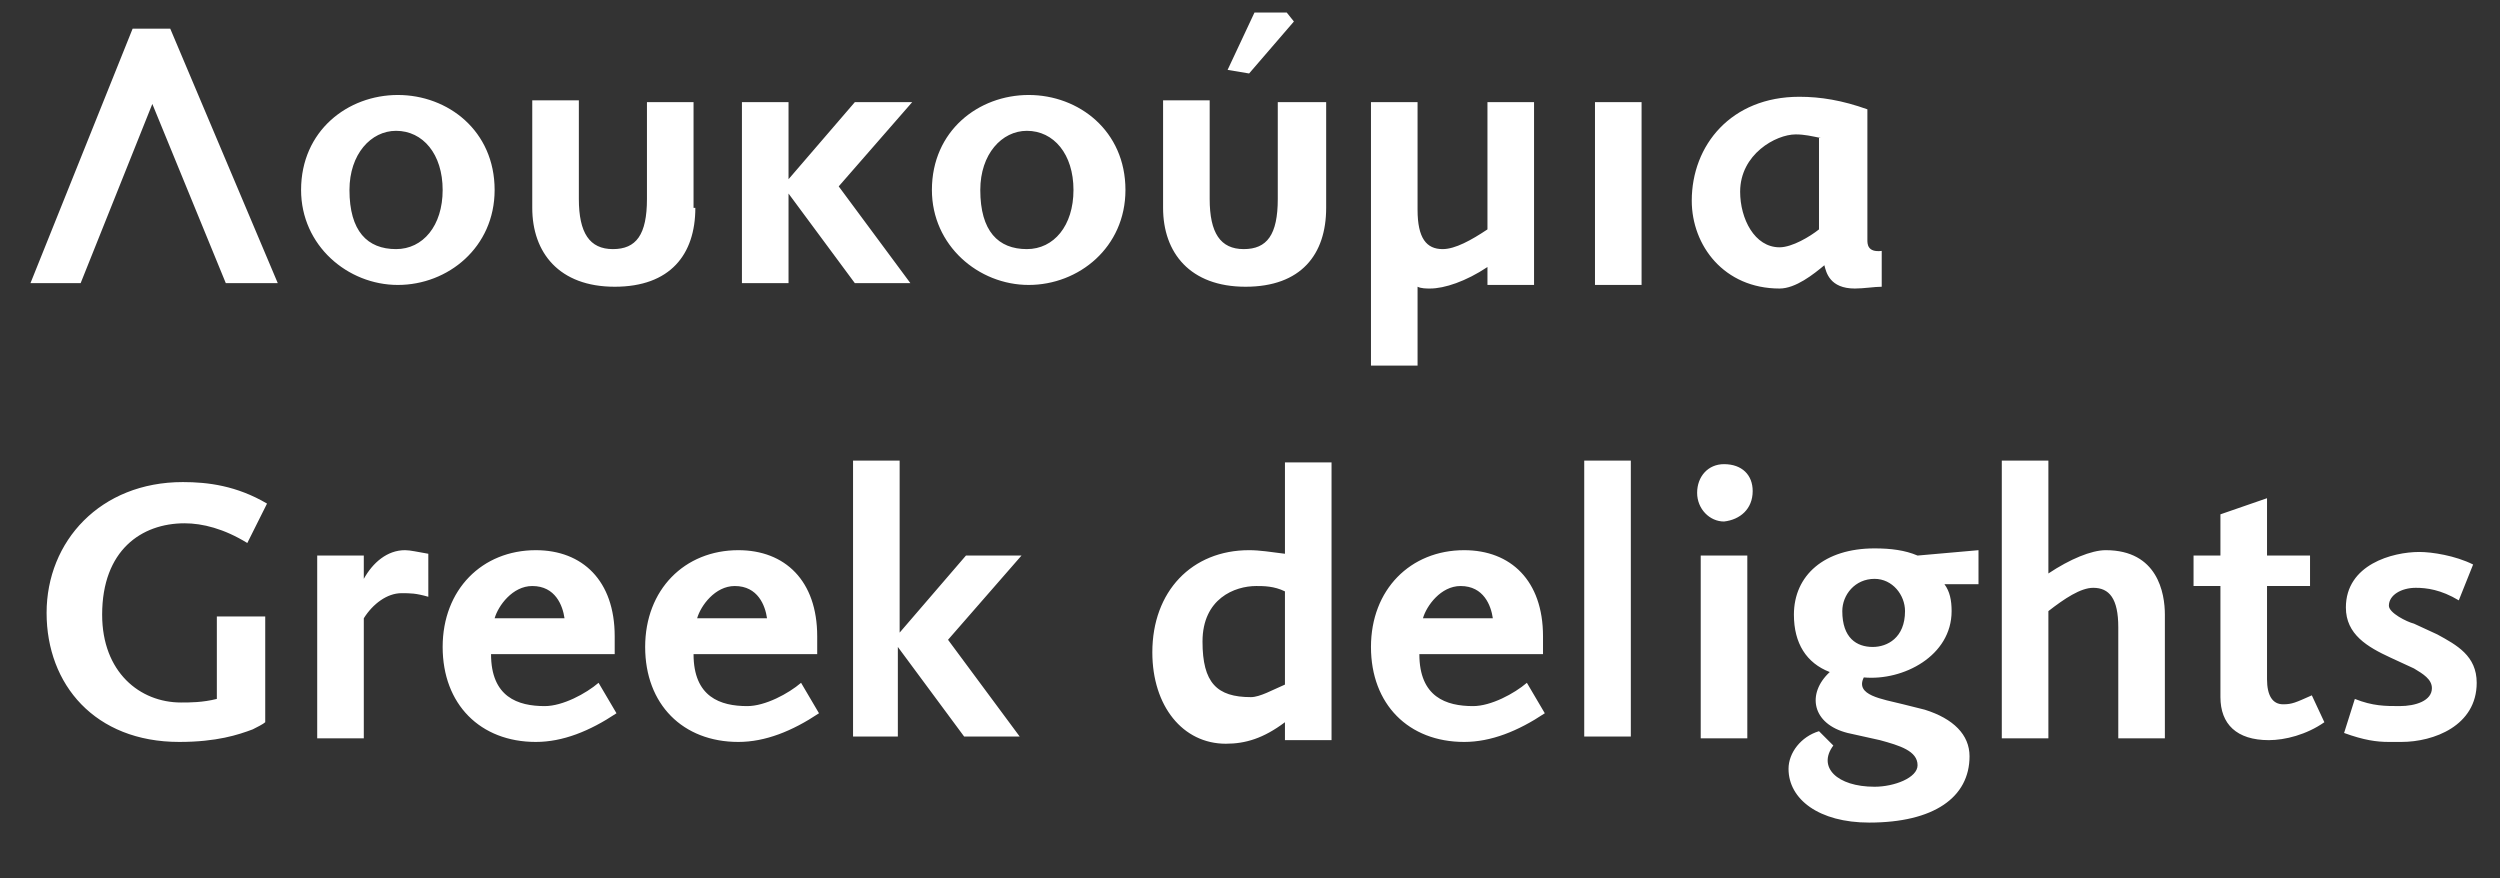
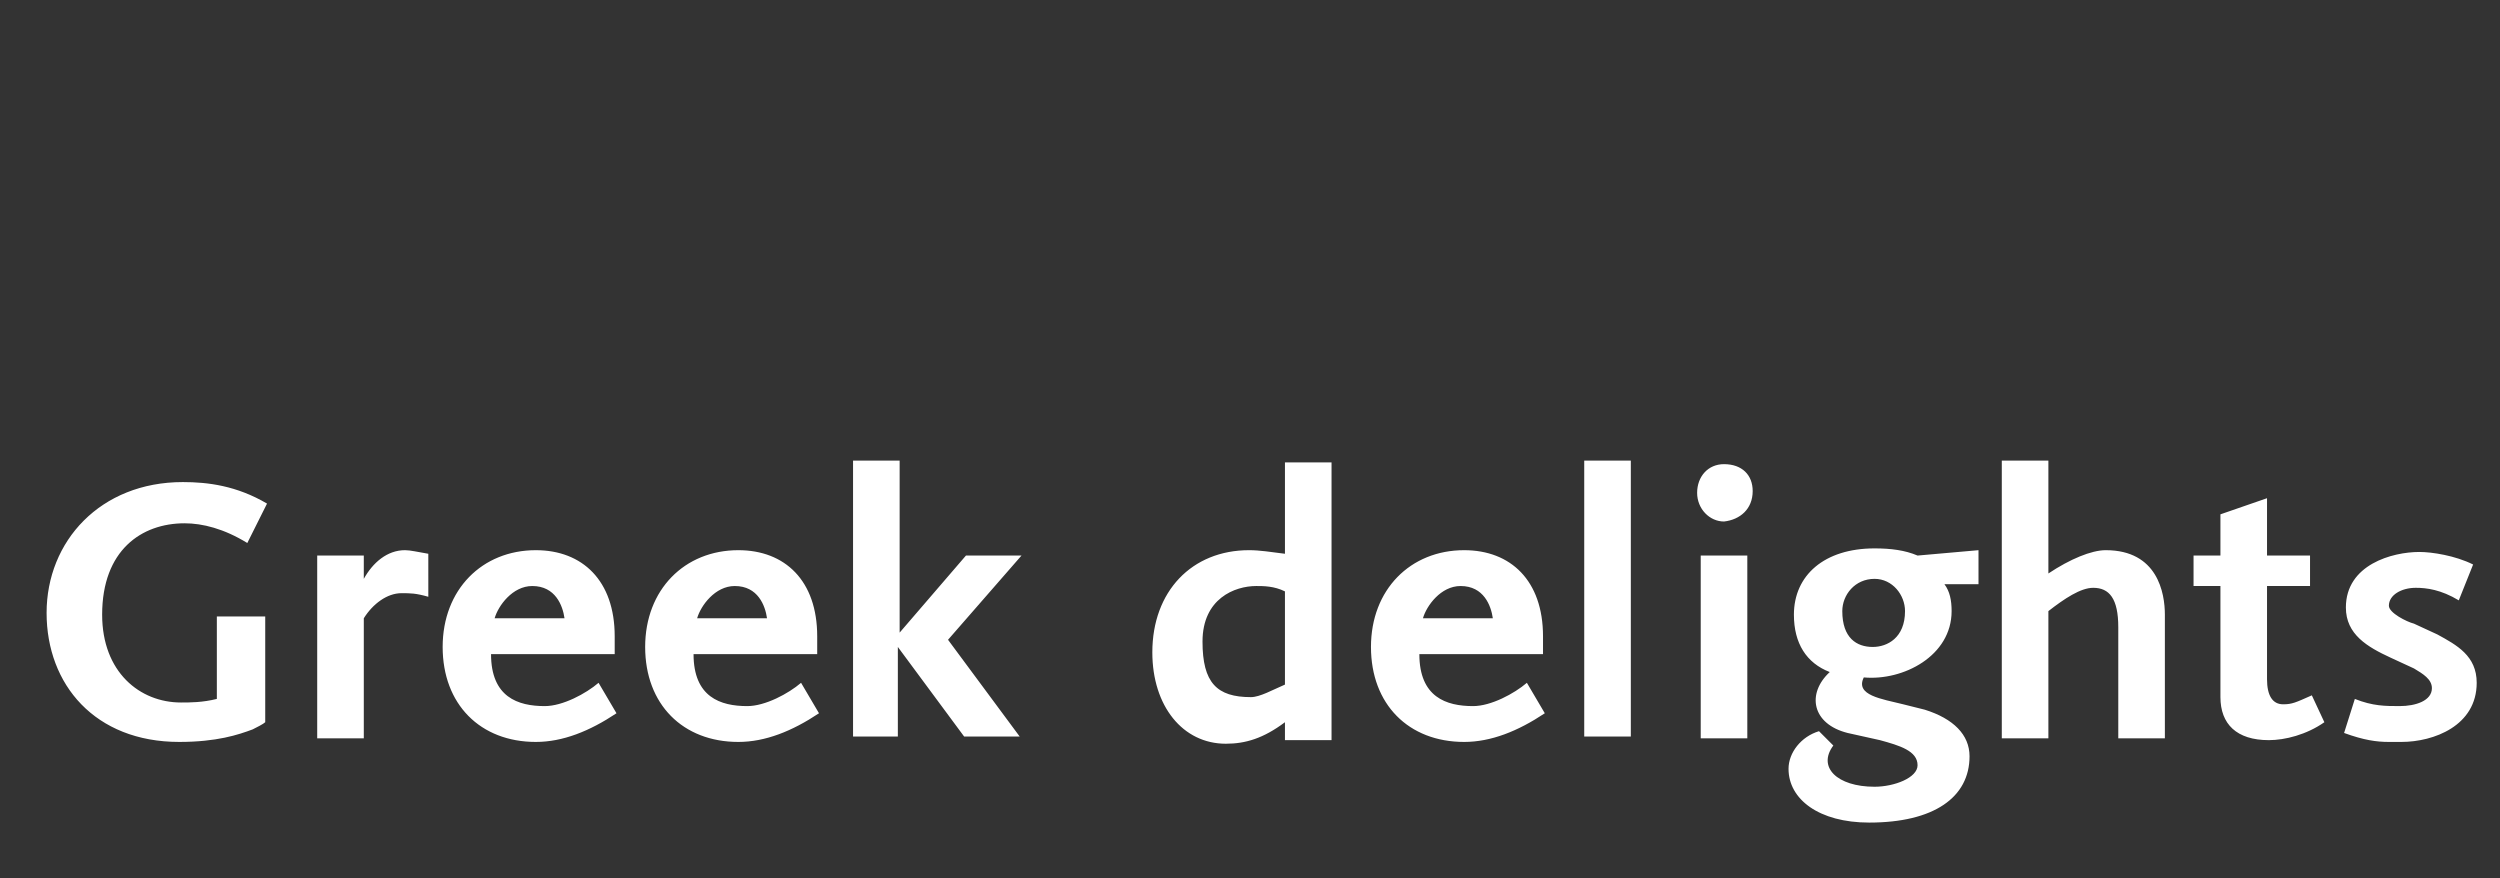
<svg xmlns="http://www.w3.org/2000/svg" version="1.1" id="Layer_1" x="0px" y="0px" viewBox="0 0 139.5 49" style="enable-background:new 0 0 139.5 49;" xml:space="preserve">
  <rect x="0" y="0" width="139.5" height="49" fill="#333333" stroke="none" />
  <style type="text/css">
	.st0{fill:#FFFFFF;}
</style>
  <g>
-     <path class="st0" d="M101.6,7.7c-0.5-0.1-0.9-0.2-1.4-0.2c-1.1,0-3.1,1.1-3.1,3.2c0,1.5,0.8,3.1,2.2,3.1c0.7,0,1.7-0.6,2.2-1V7.7z    M103.5,16.1c-1.4,0-1.6-0.9-1.7-1.3c-0.6,0.5-1.6,1.3-2.5,1.3c-3.1,0-4.9-2.4-4.9-4.9c0-3.1,2.2-5.8,6-5.8c1.2,0,2.4,0.2,3.8,0.7   v7.3c0,0.2,0,0.7,0.8,0.6v2C104.6,16,104,16.1,103.5,16.1z M89,15.8V5.7h2.6v10.2H89z M79.1,5.7v6c0,1.6,0.5,2.2,1.4,2.2   c0.7,0,1.6-0.5,2.5-1.1V5.7h2.6v10.2H83v-1c-1.2,0.8-2.4,1.2-3.2,1.2c-0.2,0-0.5,0-0.7-0.1v4.4h-2.6V5.7H79.1z M68.5,3.9L70,0.7   h1.8l0.4,0.5l-2.5,2.9L68.5,3.9z M74,11.6c0,2.6-1.4,4.4-4.5,4.4c-3.1,0-4.6-1.9-4.6-4.4v-6h2.6v5.5c0,1.9,0.6,2.8,1.9,2.8   s1.9-0.8,1.9-2.8V5.7H74V11.6z M59.9,10.6c0-2-1.1-3.3-2.6-3.3c-1.4,0-2.6,1.3-2.6,3.3c0,2.3,1,3.3,2.6,3.3   C58.8,13.9,59.9,12.6,59.9,10.6z M62.8,10.6c0,3.2-2.6,5.3-5.4,5.3c-2.8,0-5.4-2.2-5.4-5.3c0-3.3,2.6-5.3,5.4-5.3   C60.2,5.3,62.8,7.3,62.8,10.6z M41.4,15.8V5.7H44V10l3.7-4.3h3.2l-4.1,4.7l4,5.4h-3.1l-3.7-5v5H41.4z M38.8,11.6   c0,2.6-1.4,4.4-4.5,4.4c-3.1,0-4.6-1.9-4.6-4.4v-6h2.6v5.5c0,1.9,0.6,2.8,1.9,2.8s1.9-0.8,1.9-2.8V5.7h2.6V11.6z M24.7,10.6   c0-2-1.1-3.3-2.6-3.3c-1.4,0-2.6,1.3-2.6,3.3c0,2.3,1,3.3,2.6,3.3C23.6,13.9,24.7,12.6,24.7,10.6z M27.6,10.6   c0,3.2-2.6,5.3-5.4,5.3c-2.8,0-5.4-2.2-5.4-5.3c0-3.3,2.6-5.3,5.4-5.3C25,5.3,27.6,7.3,27.6,10.6z M4.5,15.8H1.7L7.4,1.6h2.1   l6,14.2h-2.9L8.5,5.8L4.5,15.8z" />
    <path class="st0" d="M134,41.4h-0.7c-0.7,0-1.4-0.1-2.5-0.5l0.6-1.9c1,0.4,1.7,0.4,2.5,0.4c0.9,0,1.8-0.3,1.8-1   c0-0.5-0.5-0.8-1-1.1l-1.3-0.6c-1.3-0.6-2.5-1.3-2.5-2.8c0-2.4,2.6-3.1,4.1-3.1c0.7,0,2,0.2,3,0.7l-0.8,2c-1-0.6-1.8-0.7-2.4-0.7   c-0.8,0-1.5,0.4-1.5,1c0,0.4,1,0.9,1.4,1l1.3,0.6c1.1,0.6,2.2,1.2,2.2,2.7C138.2,40.5,135.8,41.4,134,41.4z M129.7,40.3   c-1,0.7-2.2,1-3.1,1c-1.8,0-2.7-0.9-2.7-2.4v-6.2h-1.5V31h1.5v-2.3l2.6-0.9V31h2.4v1.7h-2.4v5.2c0,0.9,0.3,1.4,0.9,1.4   c0.5,0,0.7-0.1,1.6-0.5L129.7,40.3z M118.2,41.2V35c0-1.6-0.5-2.2-1.4-2.2c-0.7,0-1.6,0.6-2.5,1.3v7.1h-2.6V25.7h2.6V32   c1.2-0.8,2.4-1.3,3.2-1.3c2.9,0,3.3,2.4,3.3,3.6v6.9H118.2z M110.4,30.7l0,1.9h-1.9c0.3,0.4,0.4,0.9,0.4,1.5c0,2.5-2.7,3.9-4.9,3.7   c-0.5,1,1,1.2,2.2,1.5l1.2,0.3c1.6,0.5,2.5,1.4,2.5,2.6c0,2.3-2,3.7-5.6,3.7c-2.8,0-4.5-1.3-4.5-3c0-0.9,0.7-1.8,1.7-2.1l0.8,0.8   c-0.9,1.2,0.2,2.3,2.3,2.3c1.1,0,2.4-0.5,2.4-1.2c0-0.8-1-1.1-2.1-1.4l-1.8-0.4c-2-0.5-2.3-2.2-1-3.4c-1.3-0.5-2-1.6-2-3.2   c0-2.2,1.7-3.7,4.5-3.7c0.9,0,1.7,0.1,2.4,0.4L110.4,30.7z M106.3,34.1c0-0.9-0.7-1.8-1.7-1.8c-1.1,0-1.8,0.9-1.8,1.8   c0,1.5,0.8,2,1.7,2C105.3,36.1,106.3,35.6,106.3,34.1z M97.5,41.2V31h-2.6v10.2H97.5z M97.8,27.4c0-0.9-0.6-1.5-1.6-1.5   c-0.9,0-1.5,0.7-1.5,1.6c0,0.9,0.7,1.6,1.5,1.6C97.1,29,97.8,28.4,97.8,27.4z M88.4,41.2V25.7l2.6,0v15.4H88.4z M83.3,34.5   c-0.1-0.7-0.5-1.8-1.8-1.8c-1.1,0-1.9,1.1-2.1,1.8H83.3z M86.2,39.8c-1.5,1-3,1.6-4.5,1.6c-3.1,0-5.2-2.1-5.2-5.3   c0-3.2,2.2-5.4,5.2-5.4c2.6,0,4.4,1.7,4.4,4.8v1h-6.9v0c0,2.4,1.5,2.9,3,2.9c1,0,2.3-0.7,3-1.3L86.2,39.8z M71.7,38.2   c-0.7,0.3-1.4,0.7-1.9,0.7c-1.9,0-2.7-0.8-2.7-3.1c0-2.4,1.8-3.1,3-3.1c0.4,0,1,0,1.6,0.3V38.2z M74.3,41.2V25.8l-2.6,0v5.1   c-0.8-0.1-1.4-0.2-2-0.2c-3.2,0-5.4,2.3-5.4,5.7c0,3,1.7,5.1,4.1,5.1c1.1,0,2.1-0.3,3.3-1.2v1H74.3z M47.6,41.2V25.7l2.6,0v9.6   l3.7-4.3H57l-4.1,4.7l4,5.4h-3.1l-3.7-5v5H47.6z M42.8,34.5c-0.1-0.7-0.5-1.8-1.8-1.8c-1.1,0-1.9,1.1-2.1,1.8H42.8z M45.7,39.8   c-1.5,1-3,1.6-4.5,1.6c-3.1,0-5.2-2.1-5.2-5.3c0-3.2,2.2-5.4,5.2-5.4c2.6,0,4.4,1.7,4.4,4.8v1h-6.9v0c0,2.4,1.5,2.9,3,2.9   c1,0,2.3-0.7,3-1.3L45.7,39.8z M31.5,34.5c-0.1-0.7-0.5-1.8-1.8-1.8c-1.1,0-1.9,1.1-2.1,1.8H31.5z M34.4,39.8c-1.5,1-3,1.6-4.5,1.6   c-3.1,0-5.2-2.1-5.2-5.3c0-3.2,2.2-5.4,5.2-5.4c2.6,0,4.4,1.7,4.4,4.8v1h-6.9v0c0,2.4,1.5,2.9,3,2.9c1,0,2.3-0.7,3-1.3L34.4,39.8z    M23.9,33.3c-0.7-0.2-1-0.2-1.5-0.2c-0.8,0-1.6,0.6-2.1,1.4v6.7h-2.6V31h2.6v1.3c0.5-0.9,1.3-1.6,2.3-1.6c0.3,0,0.7,0.1,1.3,0.2   V33.3z M10,41.4c-4.7,0-7.4-3.2-7.4-7.2c0-4,3-7.3,7.6-7.3c1.4,0,3,0.2,4.7,1.2l-1.1,2.2c-1.3-0.8-2.5-1.1-3.5-1.1   c-2.4,0-4.6,1.5-4.6,5.1c0,3.2,2.1,4.9,4.4,4.9c0.5,0,1.2,0,2-0.2v-4.6h2.7v5.9c-0.1,0.1-0.5,0.3-0.7,0.4   C13.3,41,12.1,41.4,10,41.4z" />
  </g>
</svg>